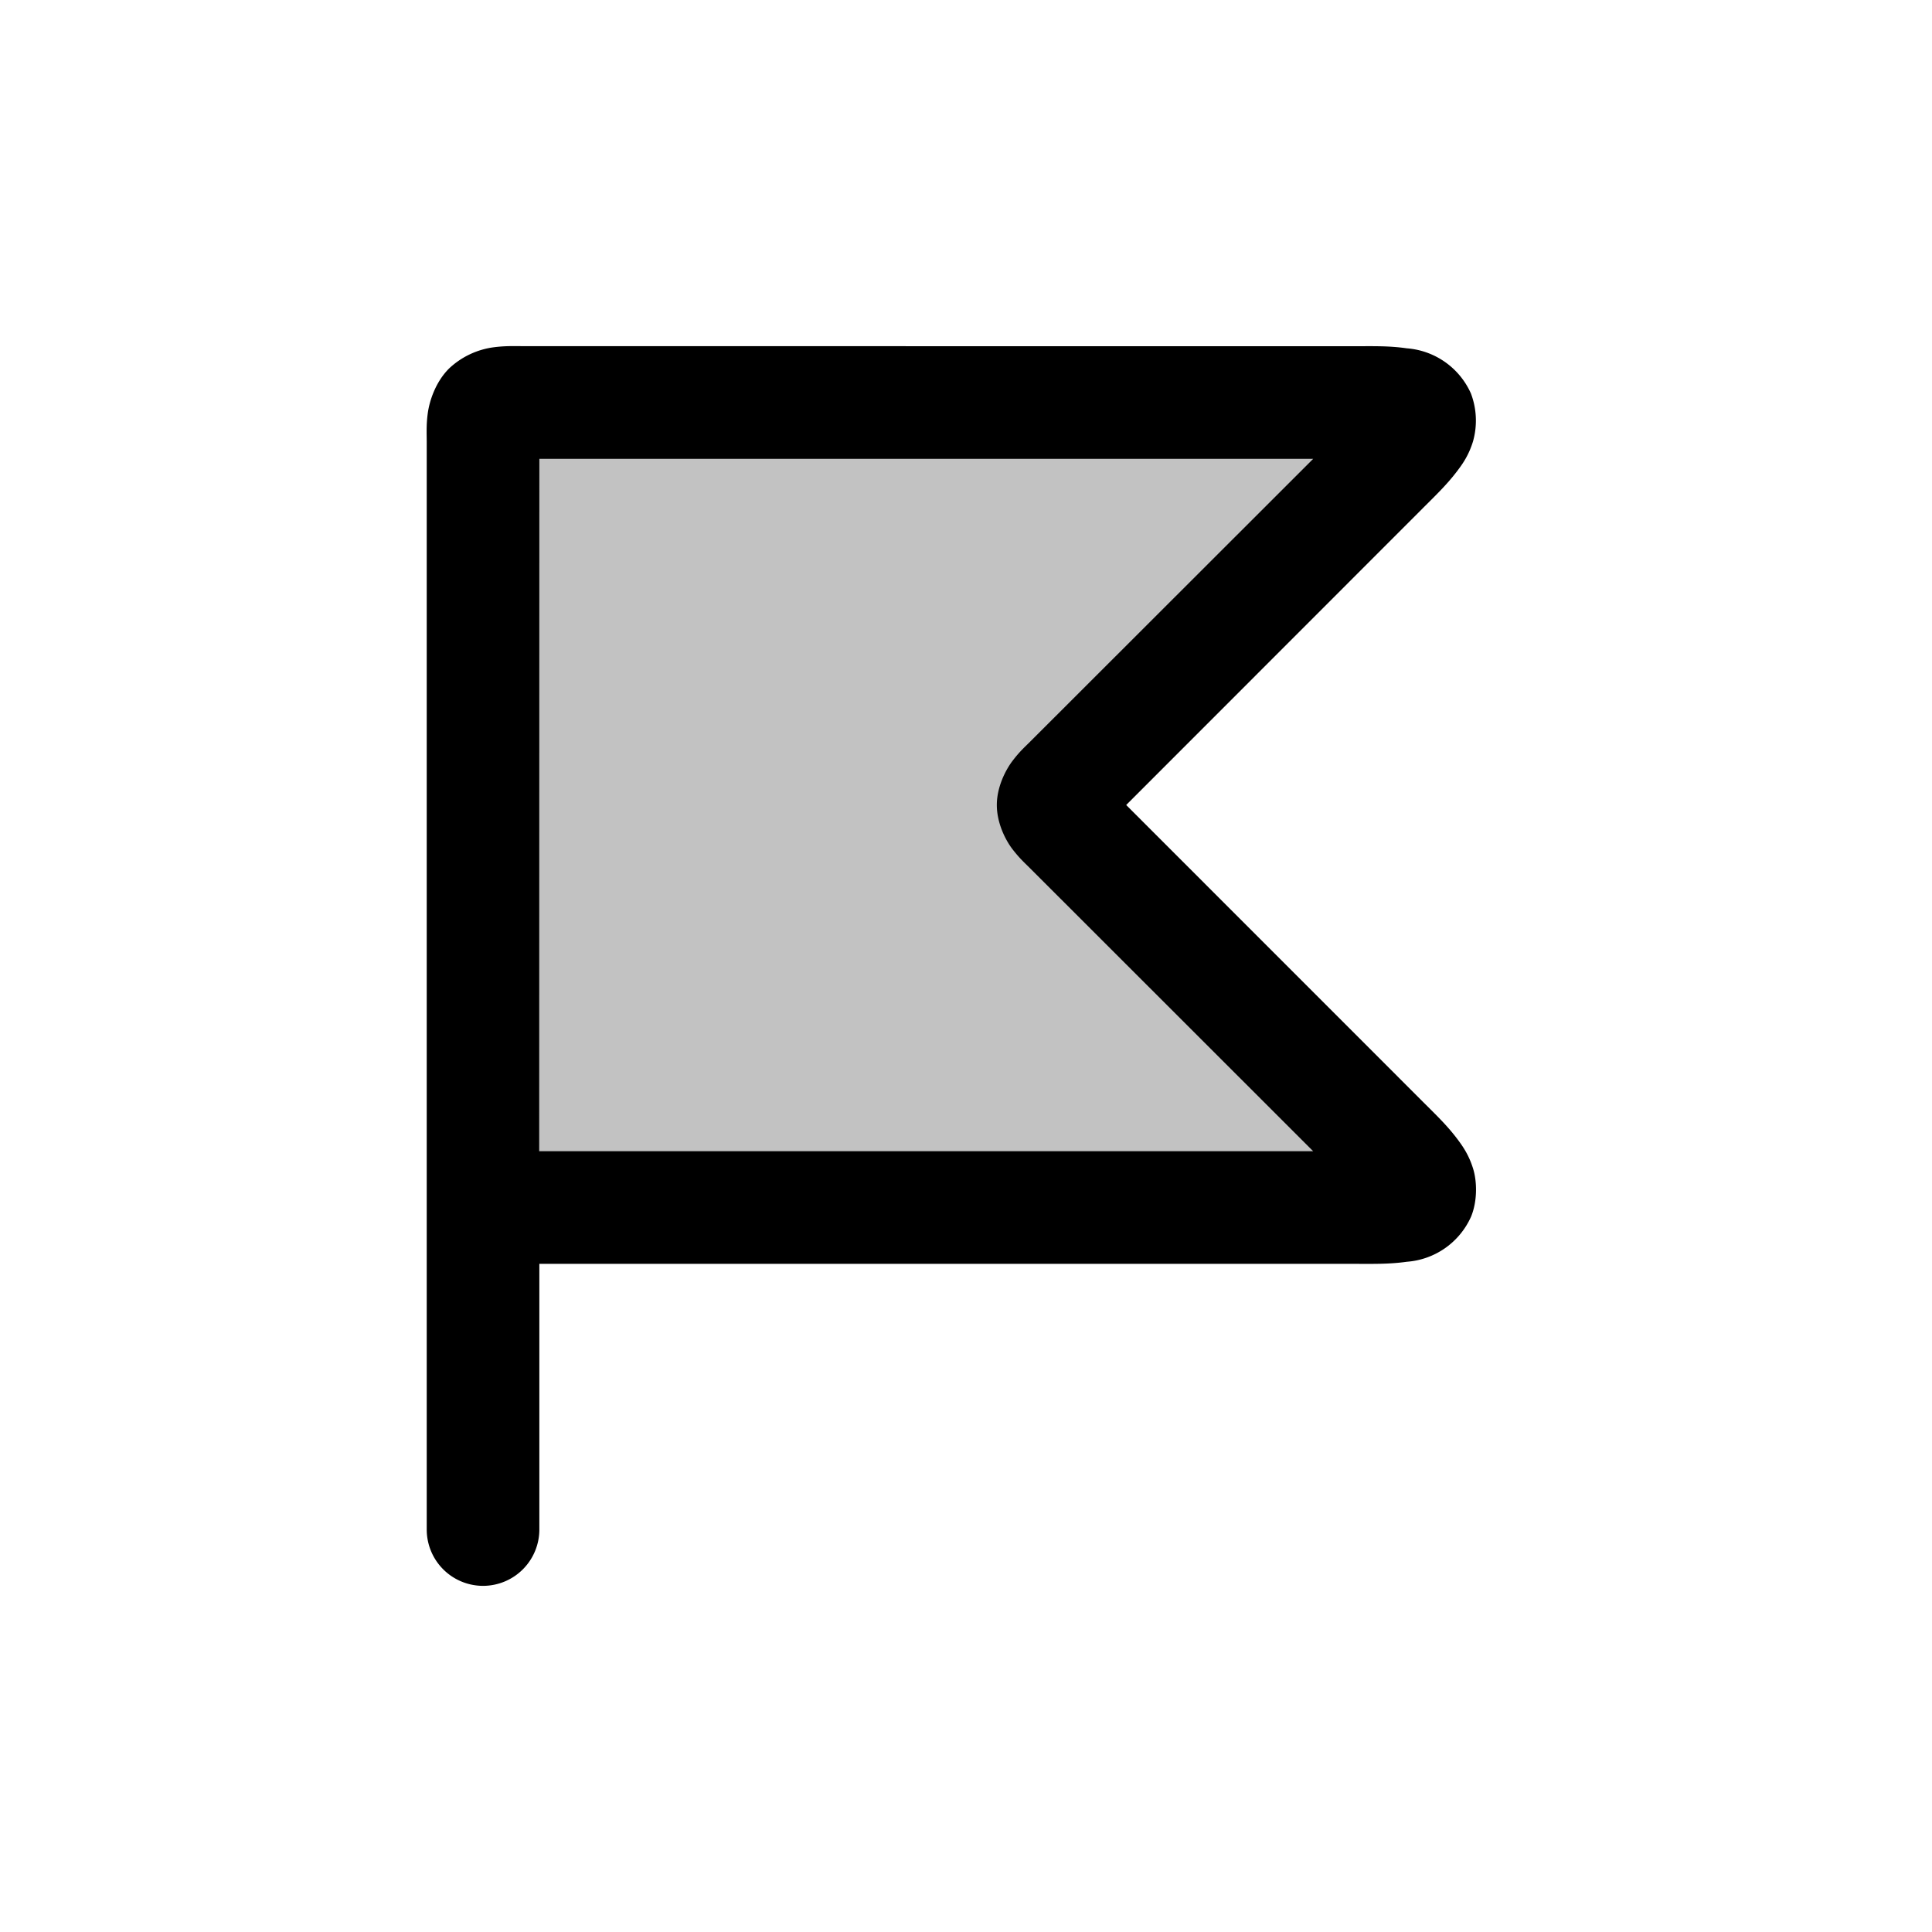
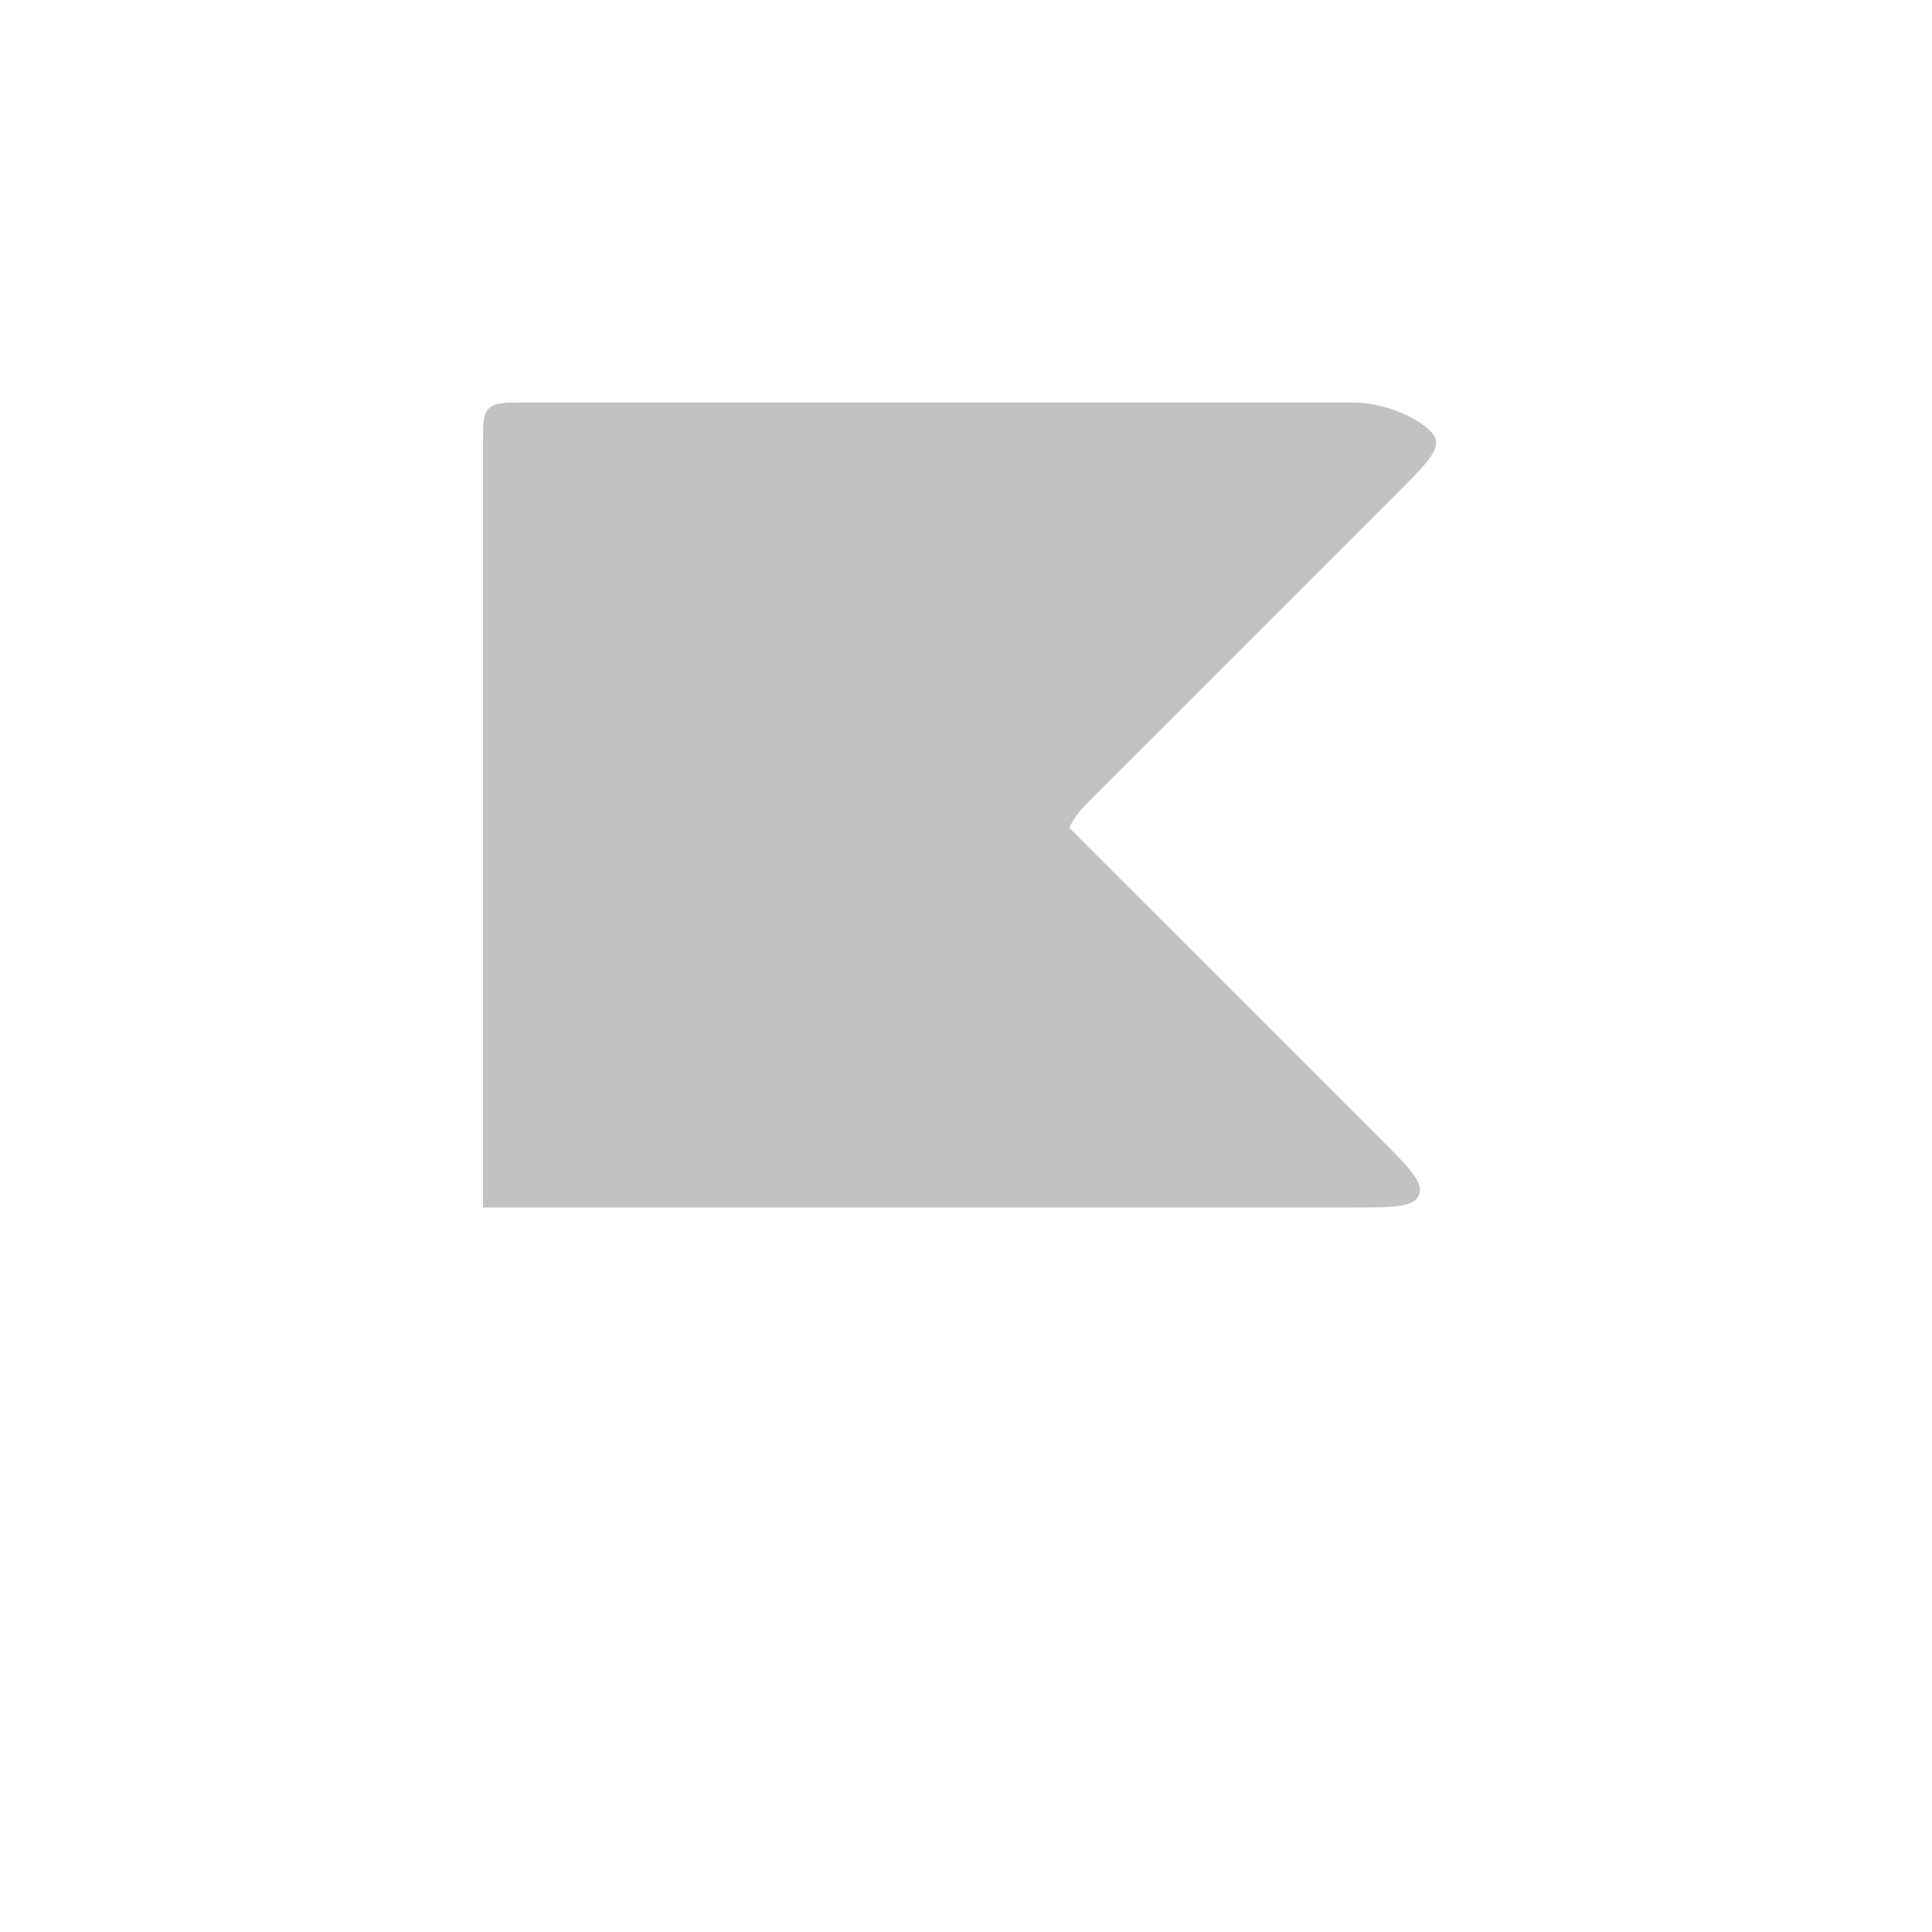
<svg xmlns="http://www.w3.org/2000/svg" viewBox="0 0 24 24">
-   <path fill-opacity=".24" d="M6 5.5V15h10.793c.514 0 .77 0 .834-.154.064-.155-.117-.336-.48-.7l-3.864-3.863c-.134-.133-.2-.2-.2-.283s.066-.15.2-.283l3.863-3.863c.364-.364.545-.545.481-.7S17.307 5 16.793 5H6.5c-.236 0-.354 0-.427.073S6 5.264 6 5.5" />
-   <path d="M6.5 4.3c-.118 0-.22-.005-.367.014a1 1 0 0 0-.555.264c-.17.17-.244.407-.264.555s-.013.25-.013.367V19a.7.7 0 0 0 .699.7.7.7 0 0 0 .7-.7v-3.3h10.093c.257 0 .457.006.684-.026a.95.95 0 0 0 .797-.56c.079-.192.076-.434.025-.598s-.123-.27-.192-.362c-.137-.183-.285-.32-.466-.502L13.99 10l3.65-3.652c.181-.182.329-.32.466-.502.07-.092.141-.197.192-.362a.95.95 0 0 0-.026-.597.95.95 0 0 0-.796-.56c-.227-.033-.427-.026-.684-.026zm.2 1.4h9.613l-3.526 3.523c-.067.066-.129.123-.21.23s-.194.318-.194.547.111.44.193.547.144.164.211.23l3.526 3.524H6.698z" />
+   <path fill-opacity=".24" d="M6 5.5V15h10.793c.514 0 .77 0 .834-.154.064-.155-.117-.336-.48-.7l-3.864-3.863s.066-.15.2-.283l3.863-3.863c.364-.364.545-.545.481-.7S17.307 5 16.793 5H6.5c-.236 0-.354 0-.427.073S6 5.264 6 5.5" />
</svg>